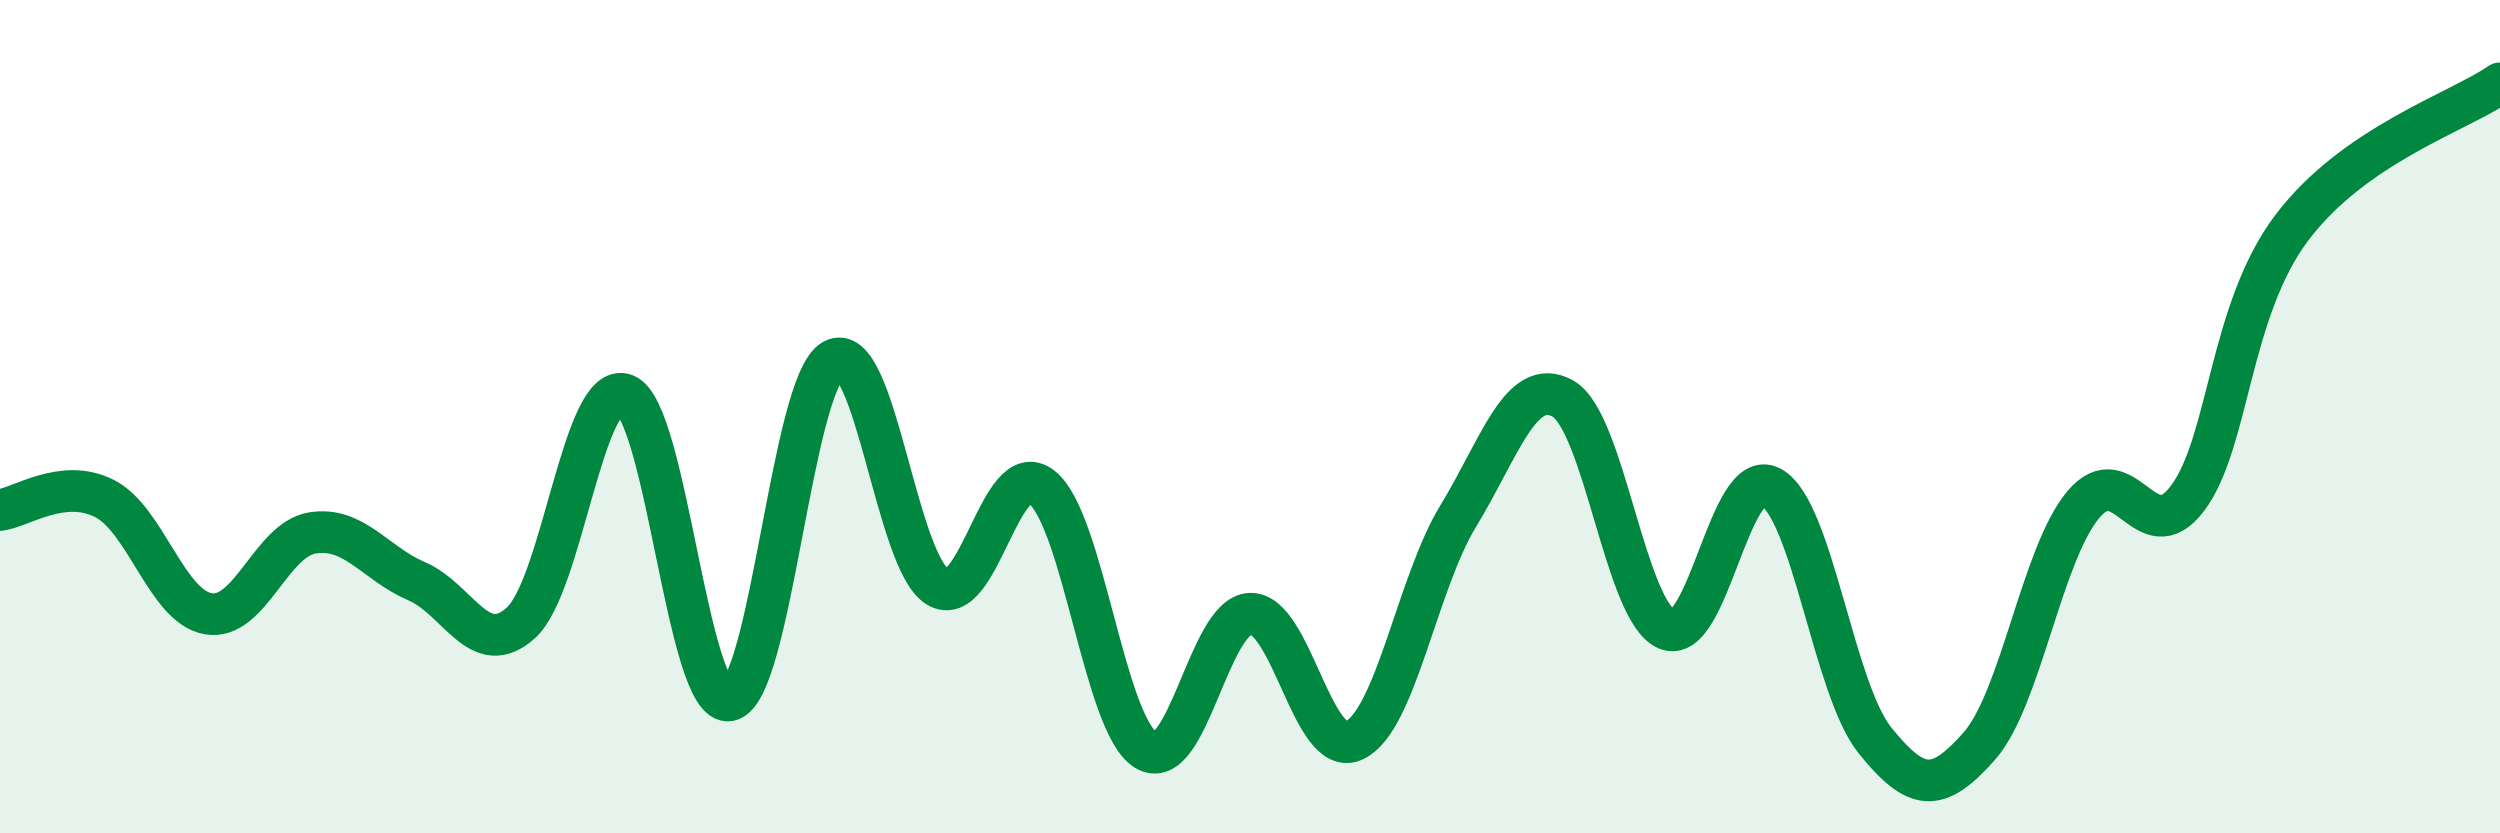
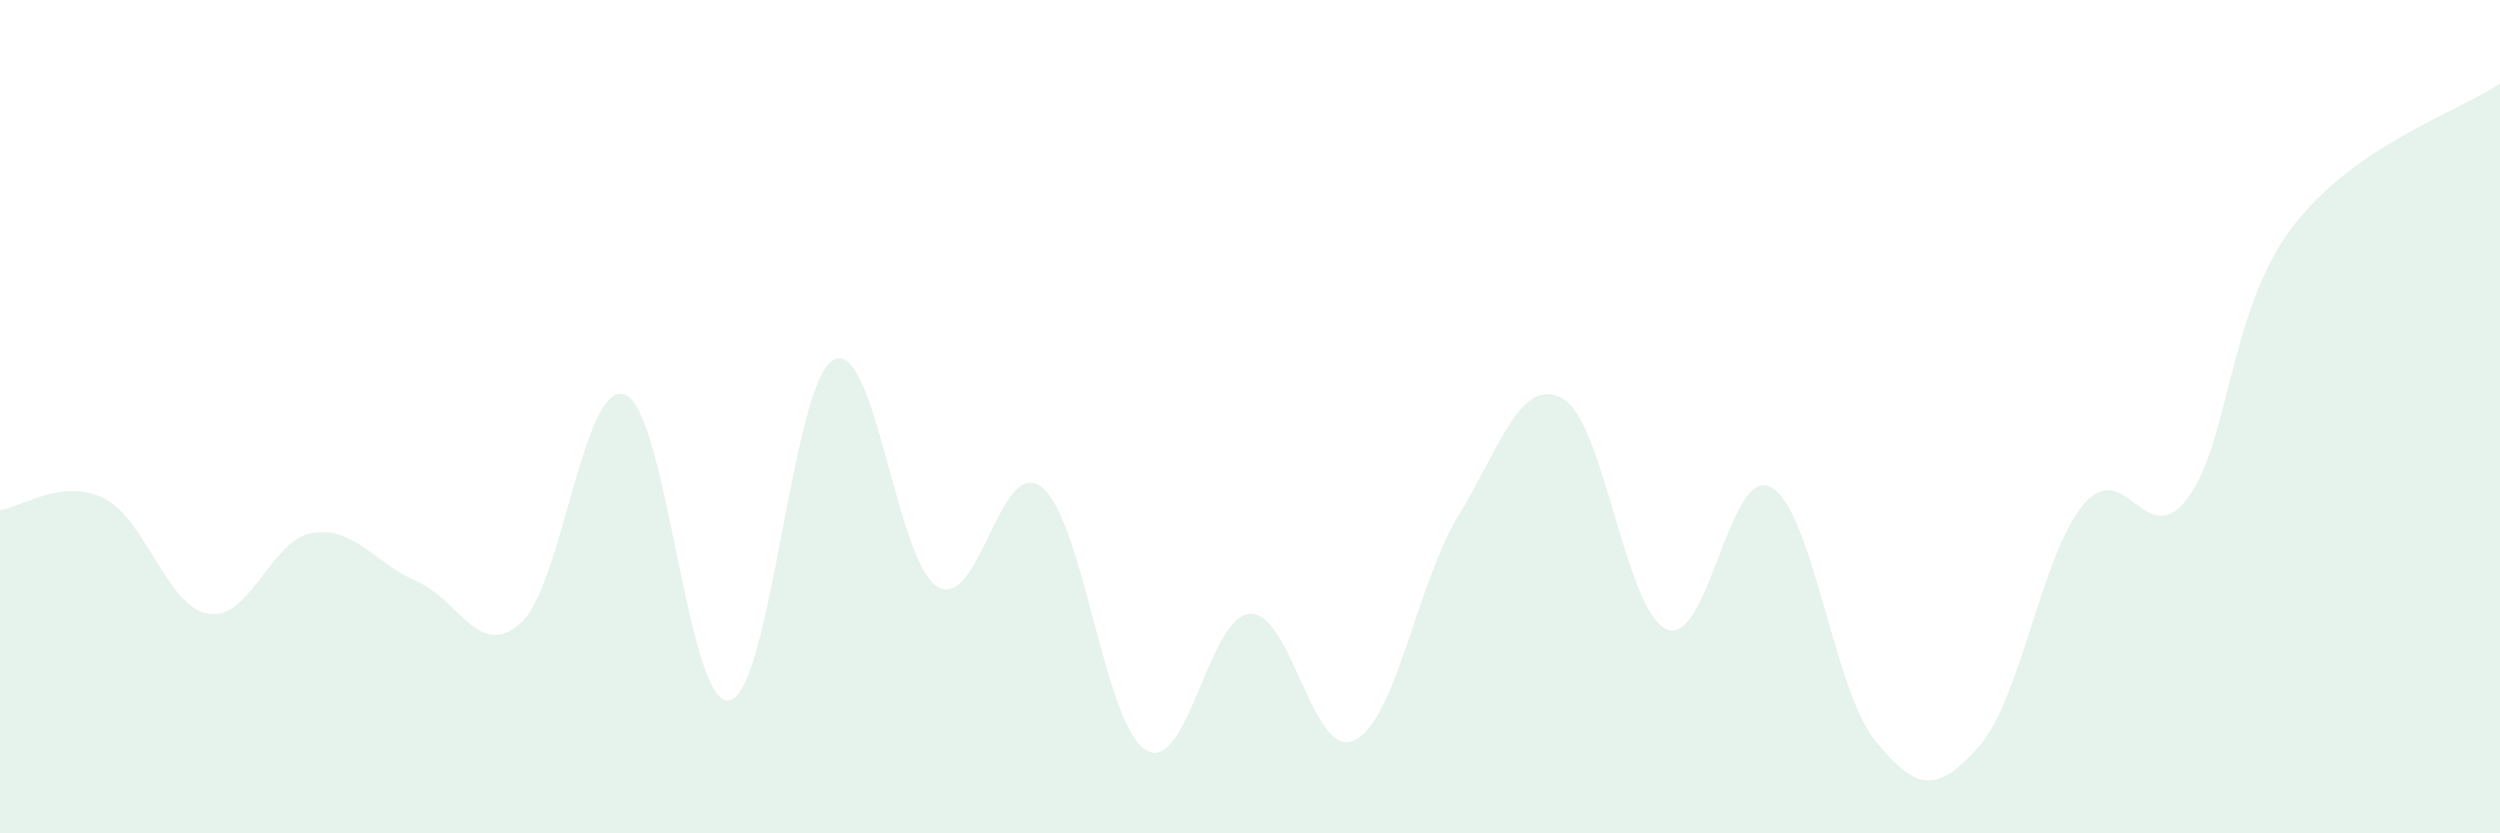
<svg xmlns="http://www.w3.org/2000/svg" width="60" height="20" viewBox="0 0 60 20">
  <path d="M 0,12.24 C 0.5,12.18 1.5,11.46 2.5,11.96 C 3.5,12.46 4,14.56 5,14.73 C 6,14.9 6.5,12.95 7.5,12.79 C 8.5,12.63 9,13.52 10,13.95 C 11,14.38 11.5,15.85 12.5,14.95 C 13.5,14.05 14,9.1 15,9.47 C 16,9.84 16.5,16.98 17.5,16.81 C 18.5,16.64 19,9.19 20,8.64 C 21,8.09 21.5,13.47 22.5,14.08 C 23.5,14.69 24,10.91 25,11.69 C 26,12.47 26.5,17.39 27.5,18 C 28.5,18.61 29,14.78 30,14.73 C 31,14.68 31.5,18.24 32.5,17.77 C 33.5,17.3 34,14.02 35,12.38 C 36,10.74 36.5,9.02 37.5,9.56 C 38.5,10.1 39,14.67 40,15.1 C 41,15.53 41.5,11.16 42.5,11.69 C 43.5,12.22 44,16.53 45,17.77 C 46,19.01 46.5,19.04 47.5,17.91 C 48.5,16.78 49,13.3 50,12.11 C 51,10.92 51.5,13.29 52.5,11.96 C 53.5,10.63 53.5,7.46 55,5.47 C 56.5,3.48 59,2.69 60,2L60 20L0 20Z" fill="#008740" opacity="0.1" stroke-linecap="round" stroke-linejoin="round" />
-   <path d="M 0,12.24 C 0.5,12.18 1.5,11.46 2.5,11.96 C 3.5,12.46 4,14.56 5,14.73 C 6,14.9 6.5,12.95 7.5,12.79 C 8.5,12.63 9,13.52 10,13.95 C 11,14.38 11.5,15.85 12.5,14.95 C 13.5,14.05 14,9.1 15,9.47 C 16,9.84 16.5,16.98 17.5,16.81 C 18.5,16.64 19,9.19 20,8.64 C 21,8.09 21.5,13.47 22.5,14.08 C 23.5,14.69 24,10.91 25,11.69 C 26,12.47 26.5,17.39 27.5,18 C 28.5,18.61 29,14.78 30,14.73 C 31,14.68 31.5,18.24 32.5,17.77 C 33.5,17.3 34,14.02 35,12.38 C 36,10.74 36.5,9.02 37.5,9.56 C 38.5,10.1 39,14.67 40,15.1 C 41,15.53 41.5,11.16 42.5,11.69 C 43.5,12.22 44,16.53 45,17.77 C 46,19.01 46.5,19.04 47.5,17.91 C 48.5,16.78 49,13.3 50,12.11 C 51,10.92 51.5,13.29 52.5,11.96 C 53.5,10.63 53.5,7.46 55,5.47 C 56.5,3.48 59,2.69 60,2" stroke="#008740" stroke-width="1" fill="none" stroke-linecap="round" stroke-linejoin="round" />
</svg>